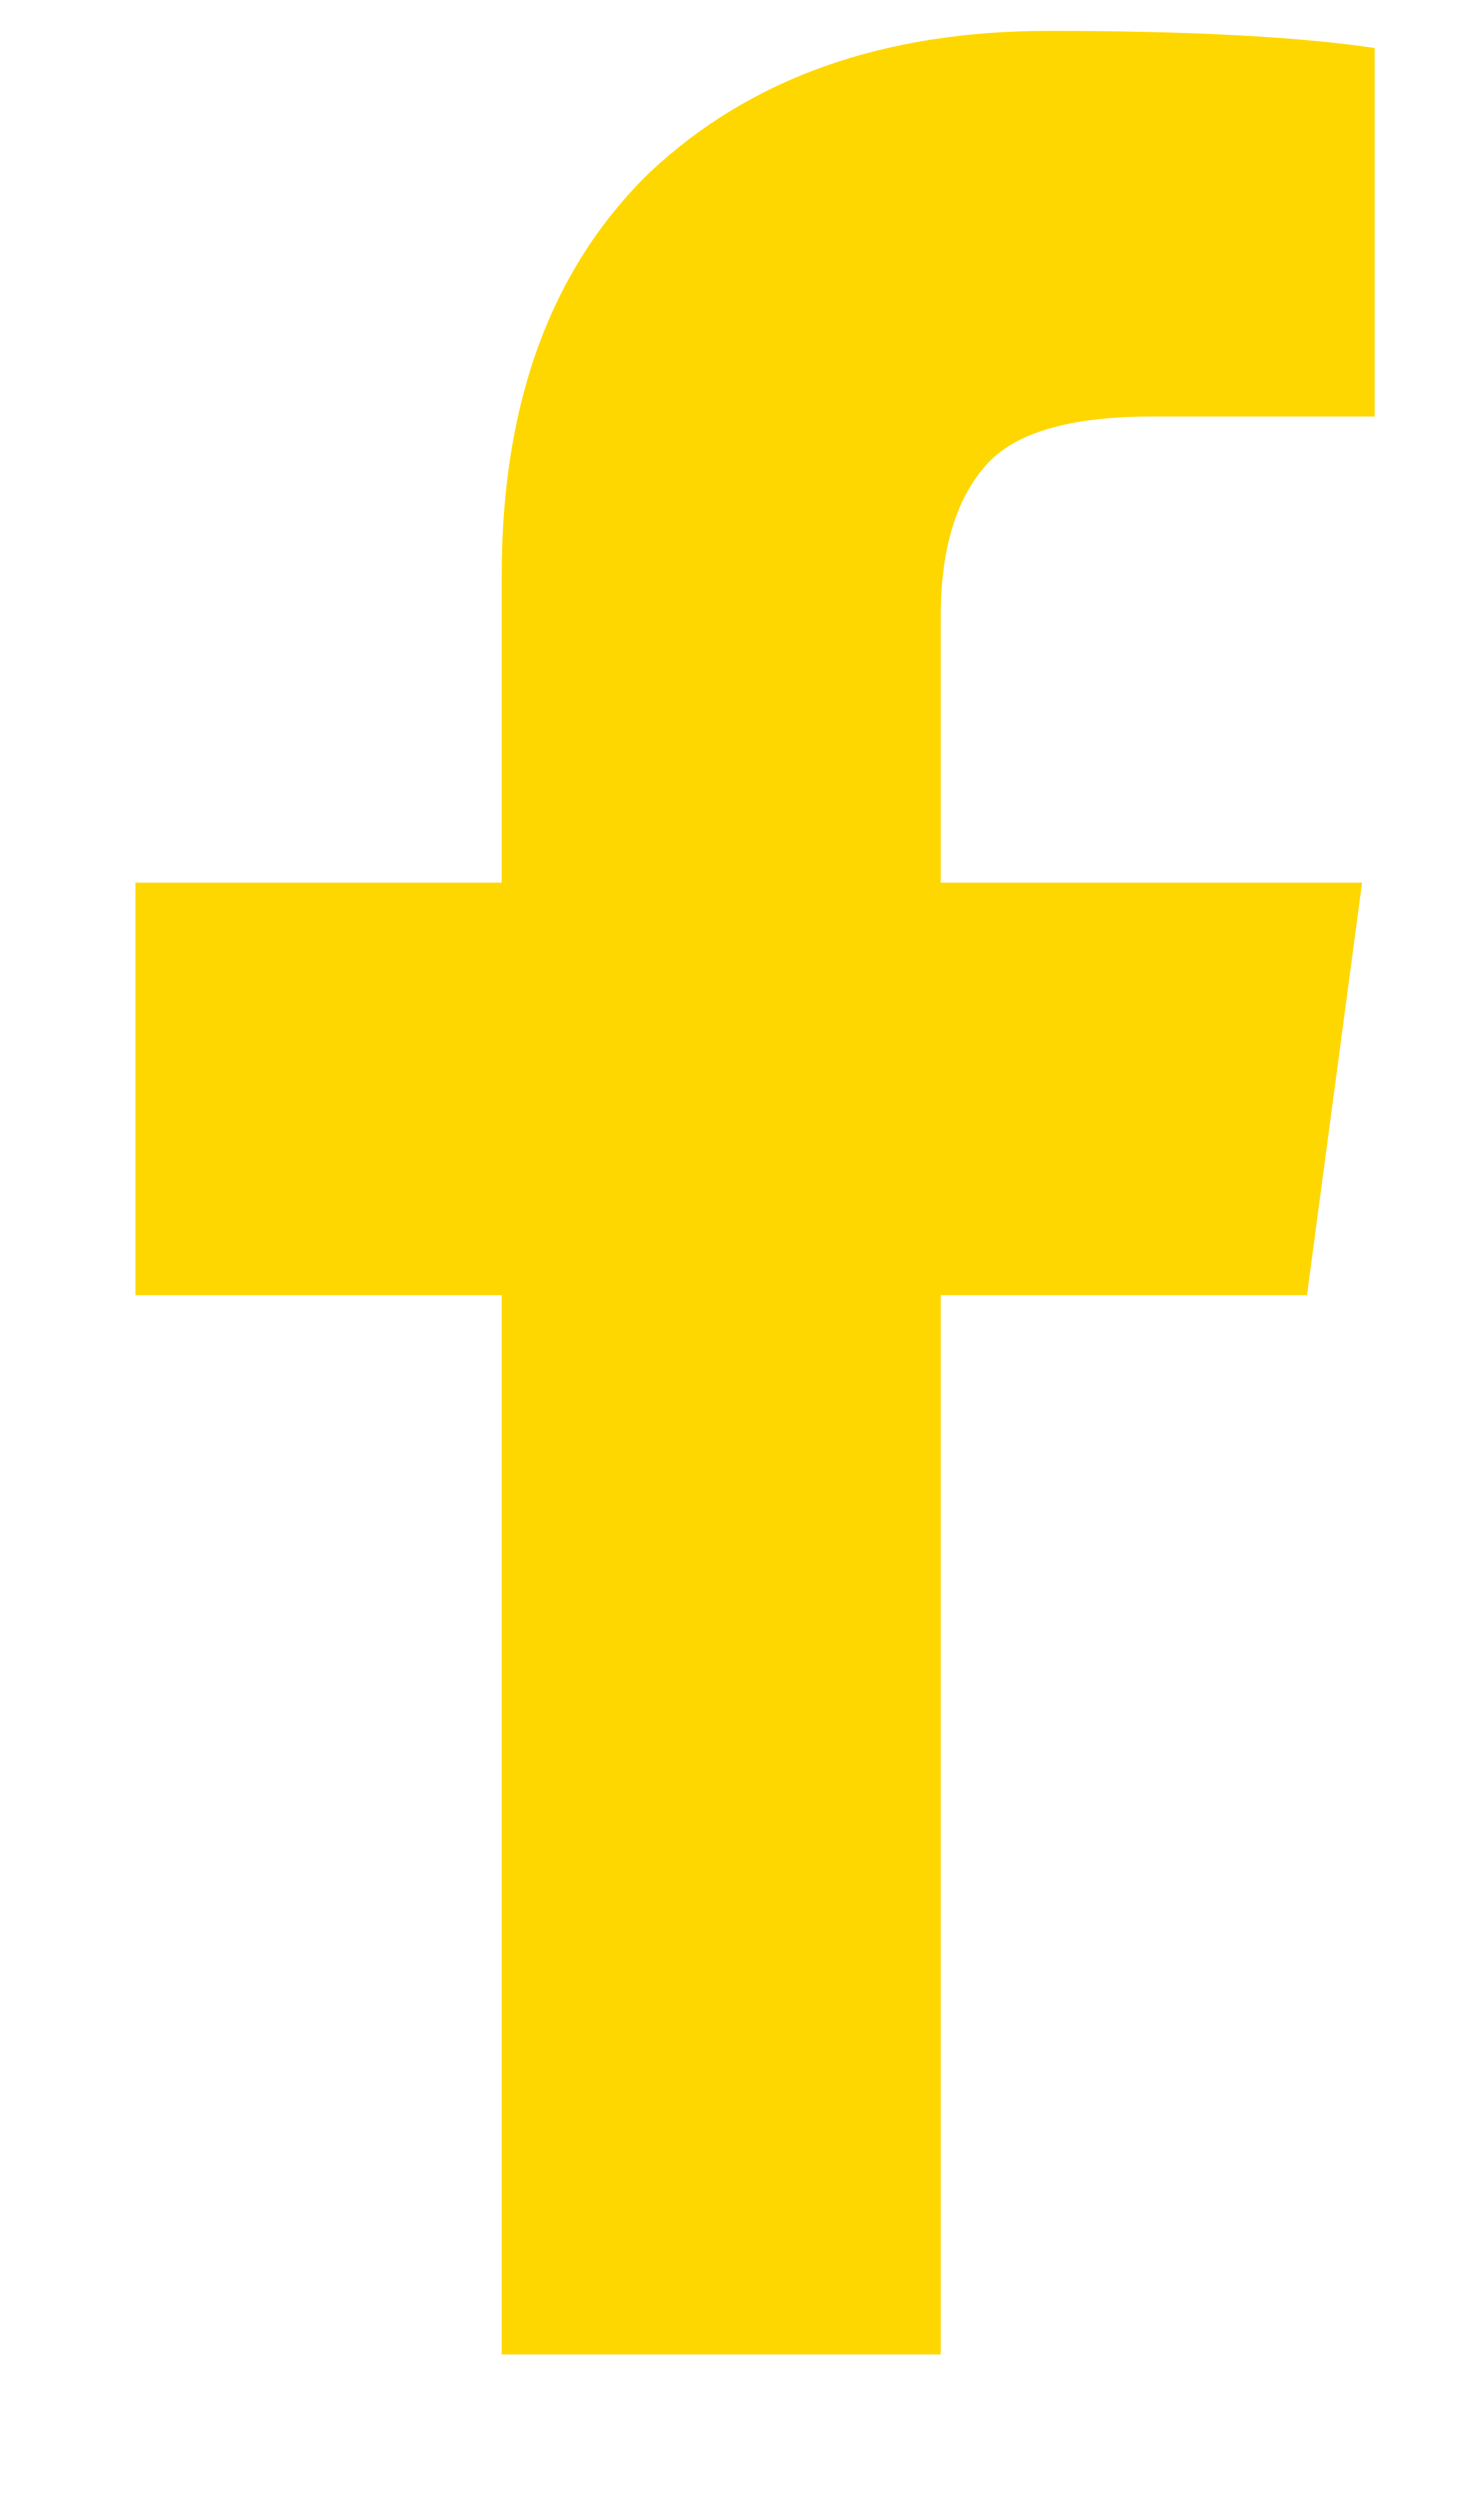
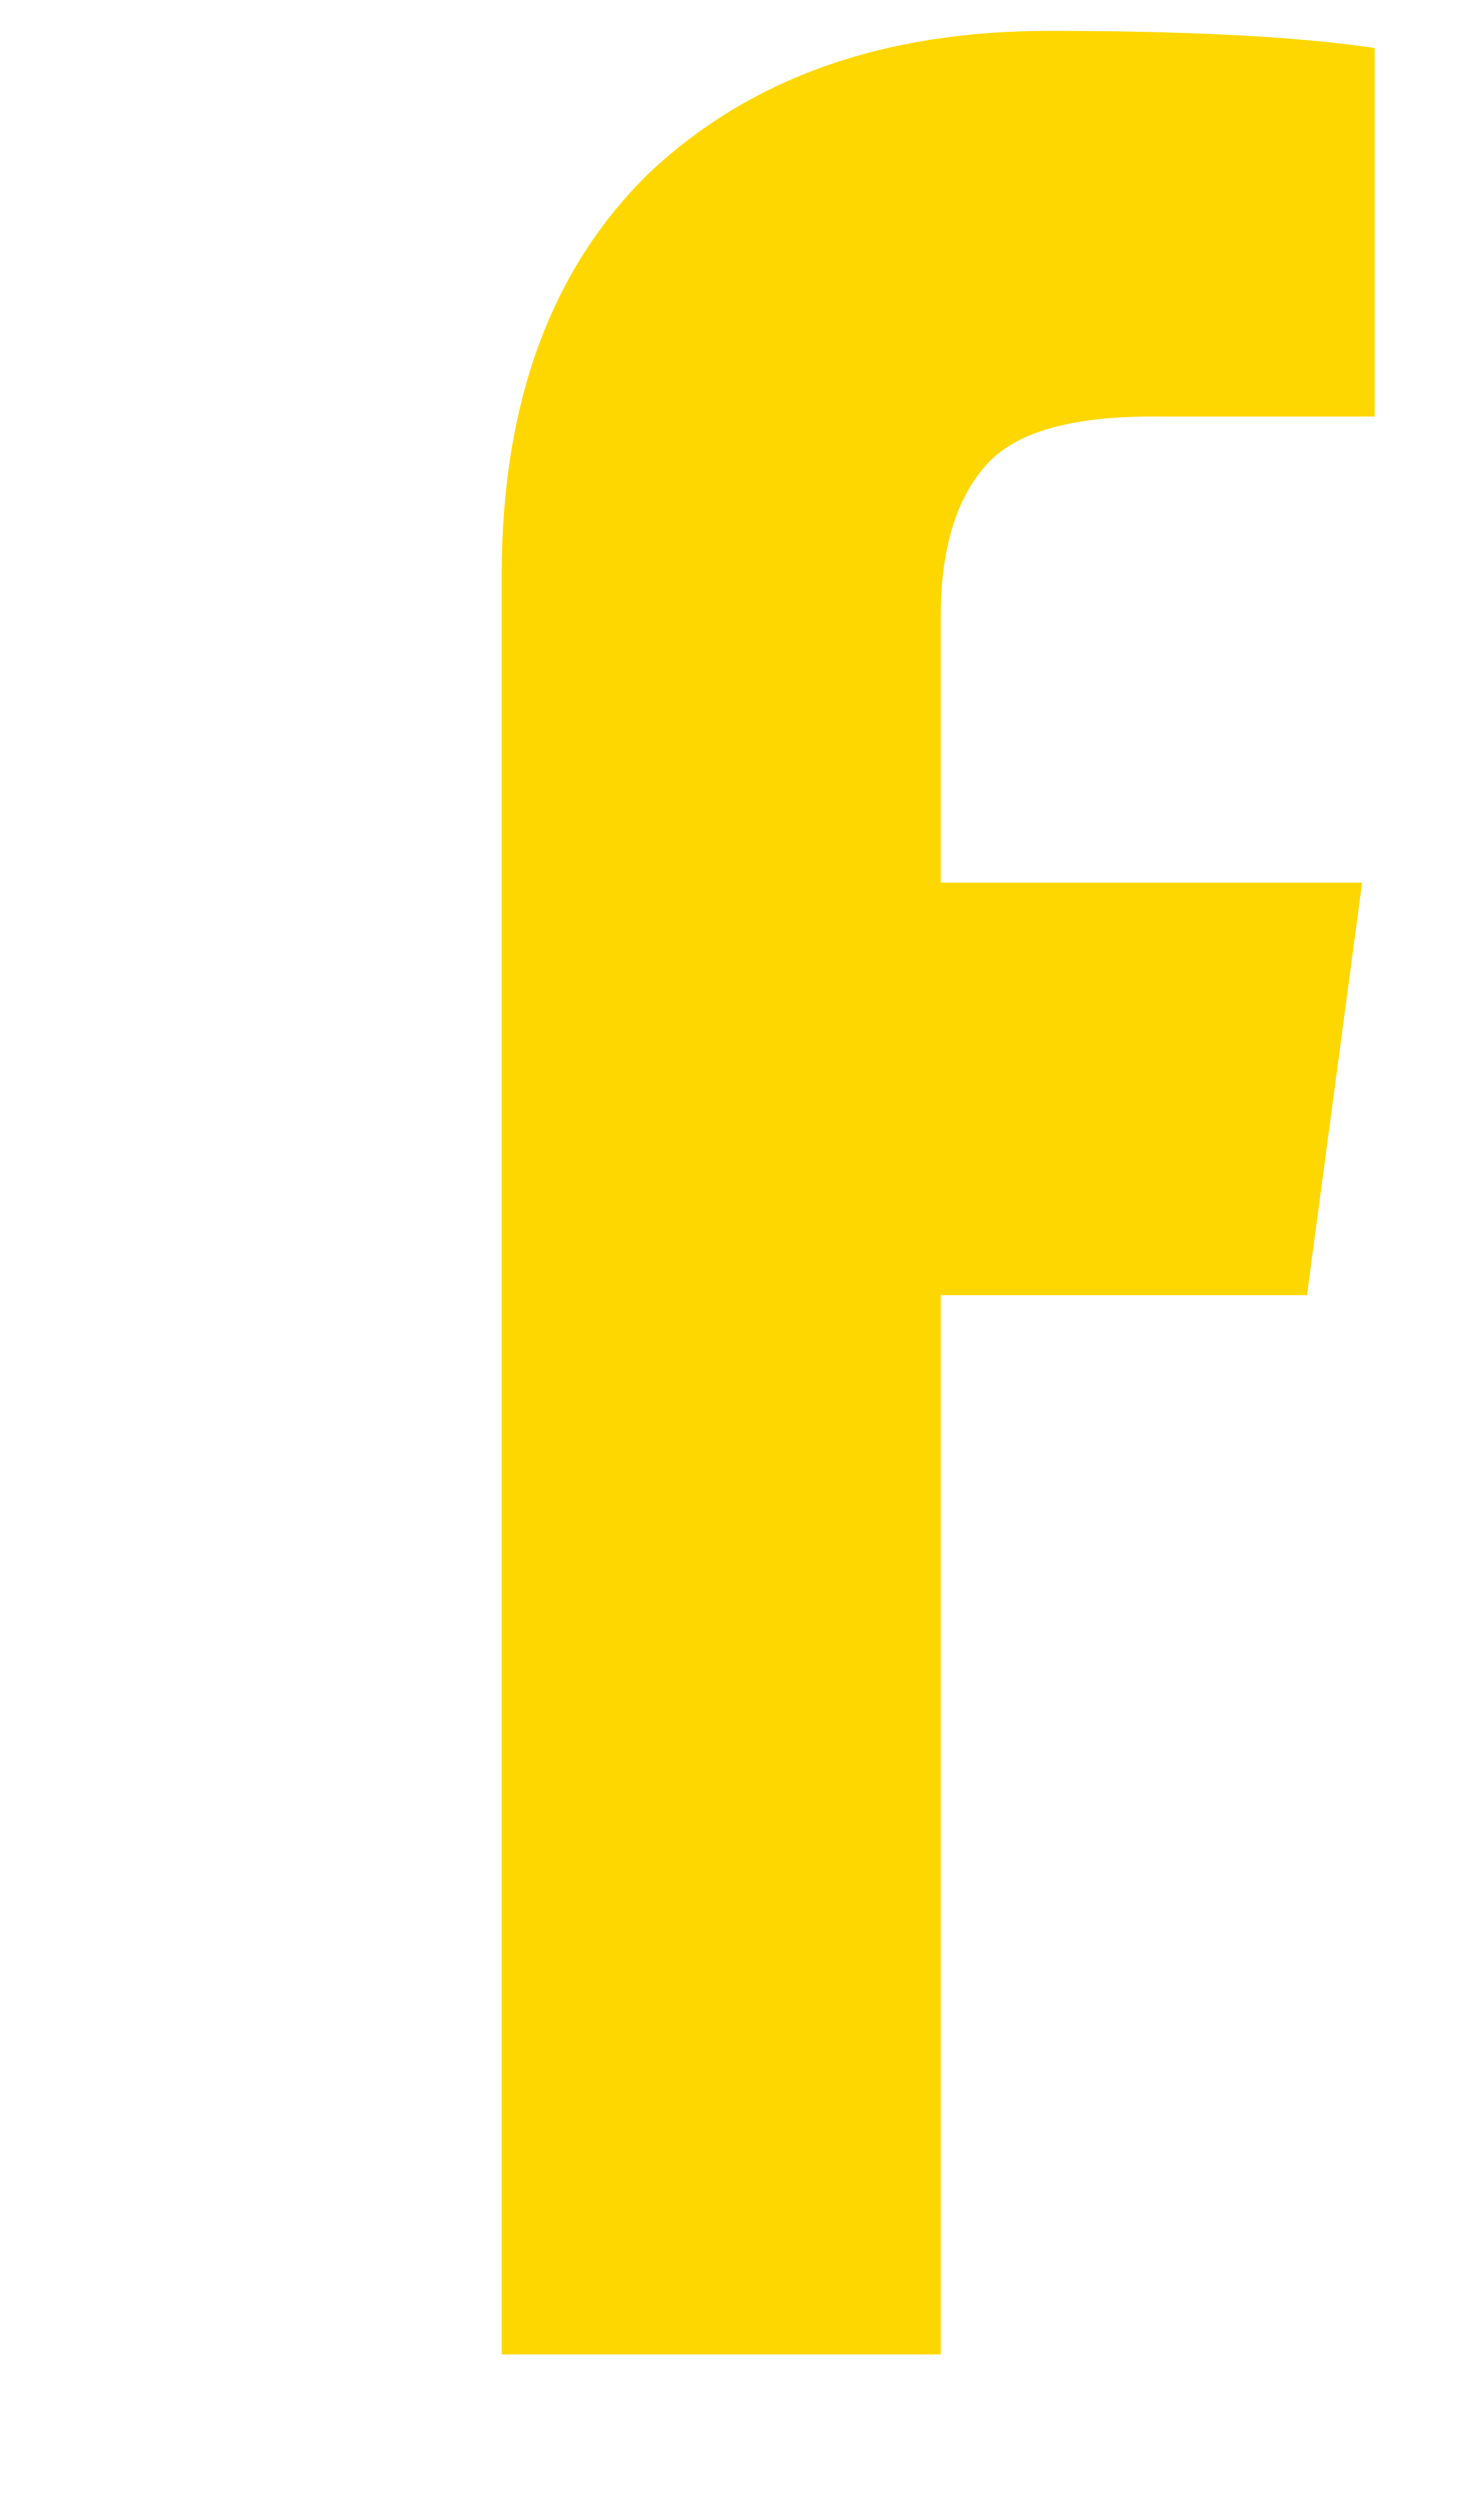
<svg xmlns="http://www.w3.org/2000/svg" width="20" height="34" viewBox="0 0 20 34" fill="none">
-   <path d="M18.703 0.653V5.665H15.665C14.551 5.665 13.8 5.886 13.413 6.329C13.003 6.793 12.799 7.479 12.799 8.386V12.004H18.532L17.782 17.614H12.799V32.02H6.826V17.614H1.843V12.004H6.826V7.822C6.826 5.477 7.497 3.651 8.84 2.345C10.205 1.062 12.014 0.42 14.266 0.42C16.177 0.42 17.656 0.498 18.703 0.653Z" fill="#FFD700" />
+   <path d="M18.703 0.653V5.665H15.665C14.551 5.665 13.8 5.886 13.413 6.329C13.003 6.793 12.799 7.479 12.799 8.386V12.004H18.532L17.782 17.614H12.799V32.02H6.826V17.614V12.004H6.826V7.822C6.826 5.477 7.497 3.651 8.84 2.345C10.205 1.062 12.014 0.42 14.266 0.42C16.177 0.42 17.656 0.498 18.703 0.653Z" fill="#FFD700" />
</svg>